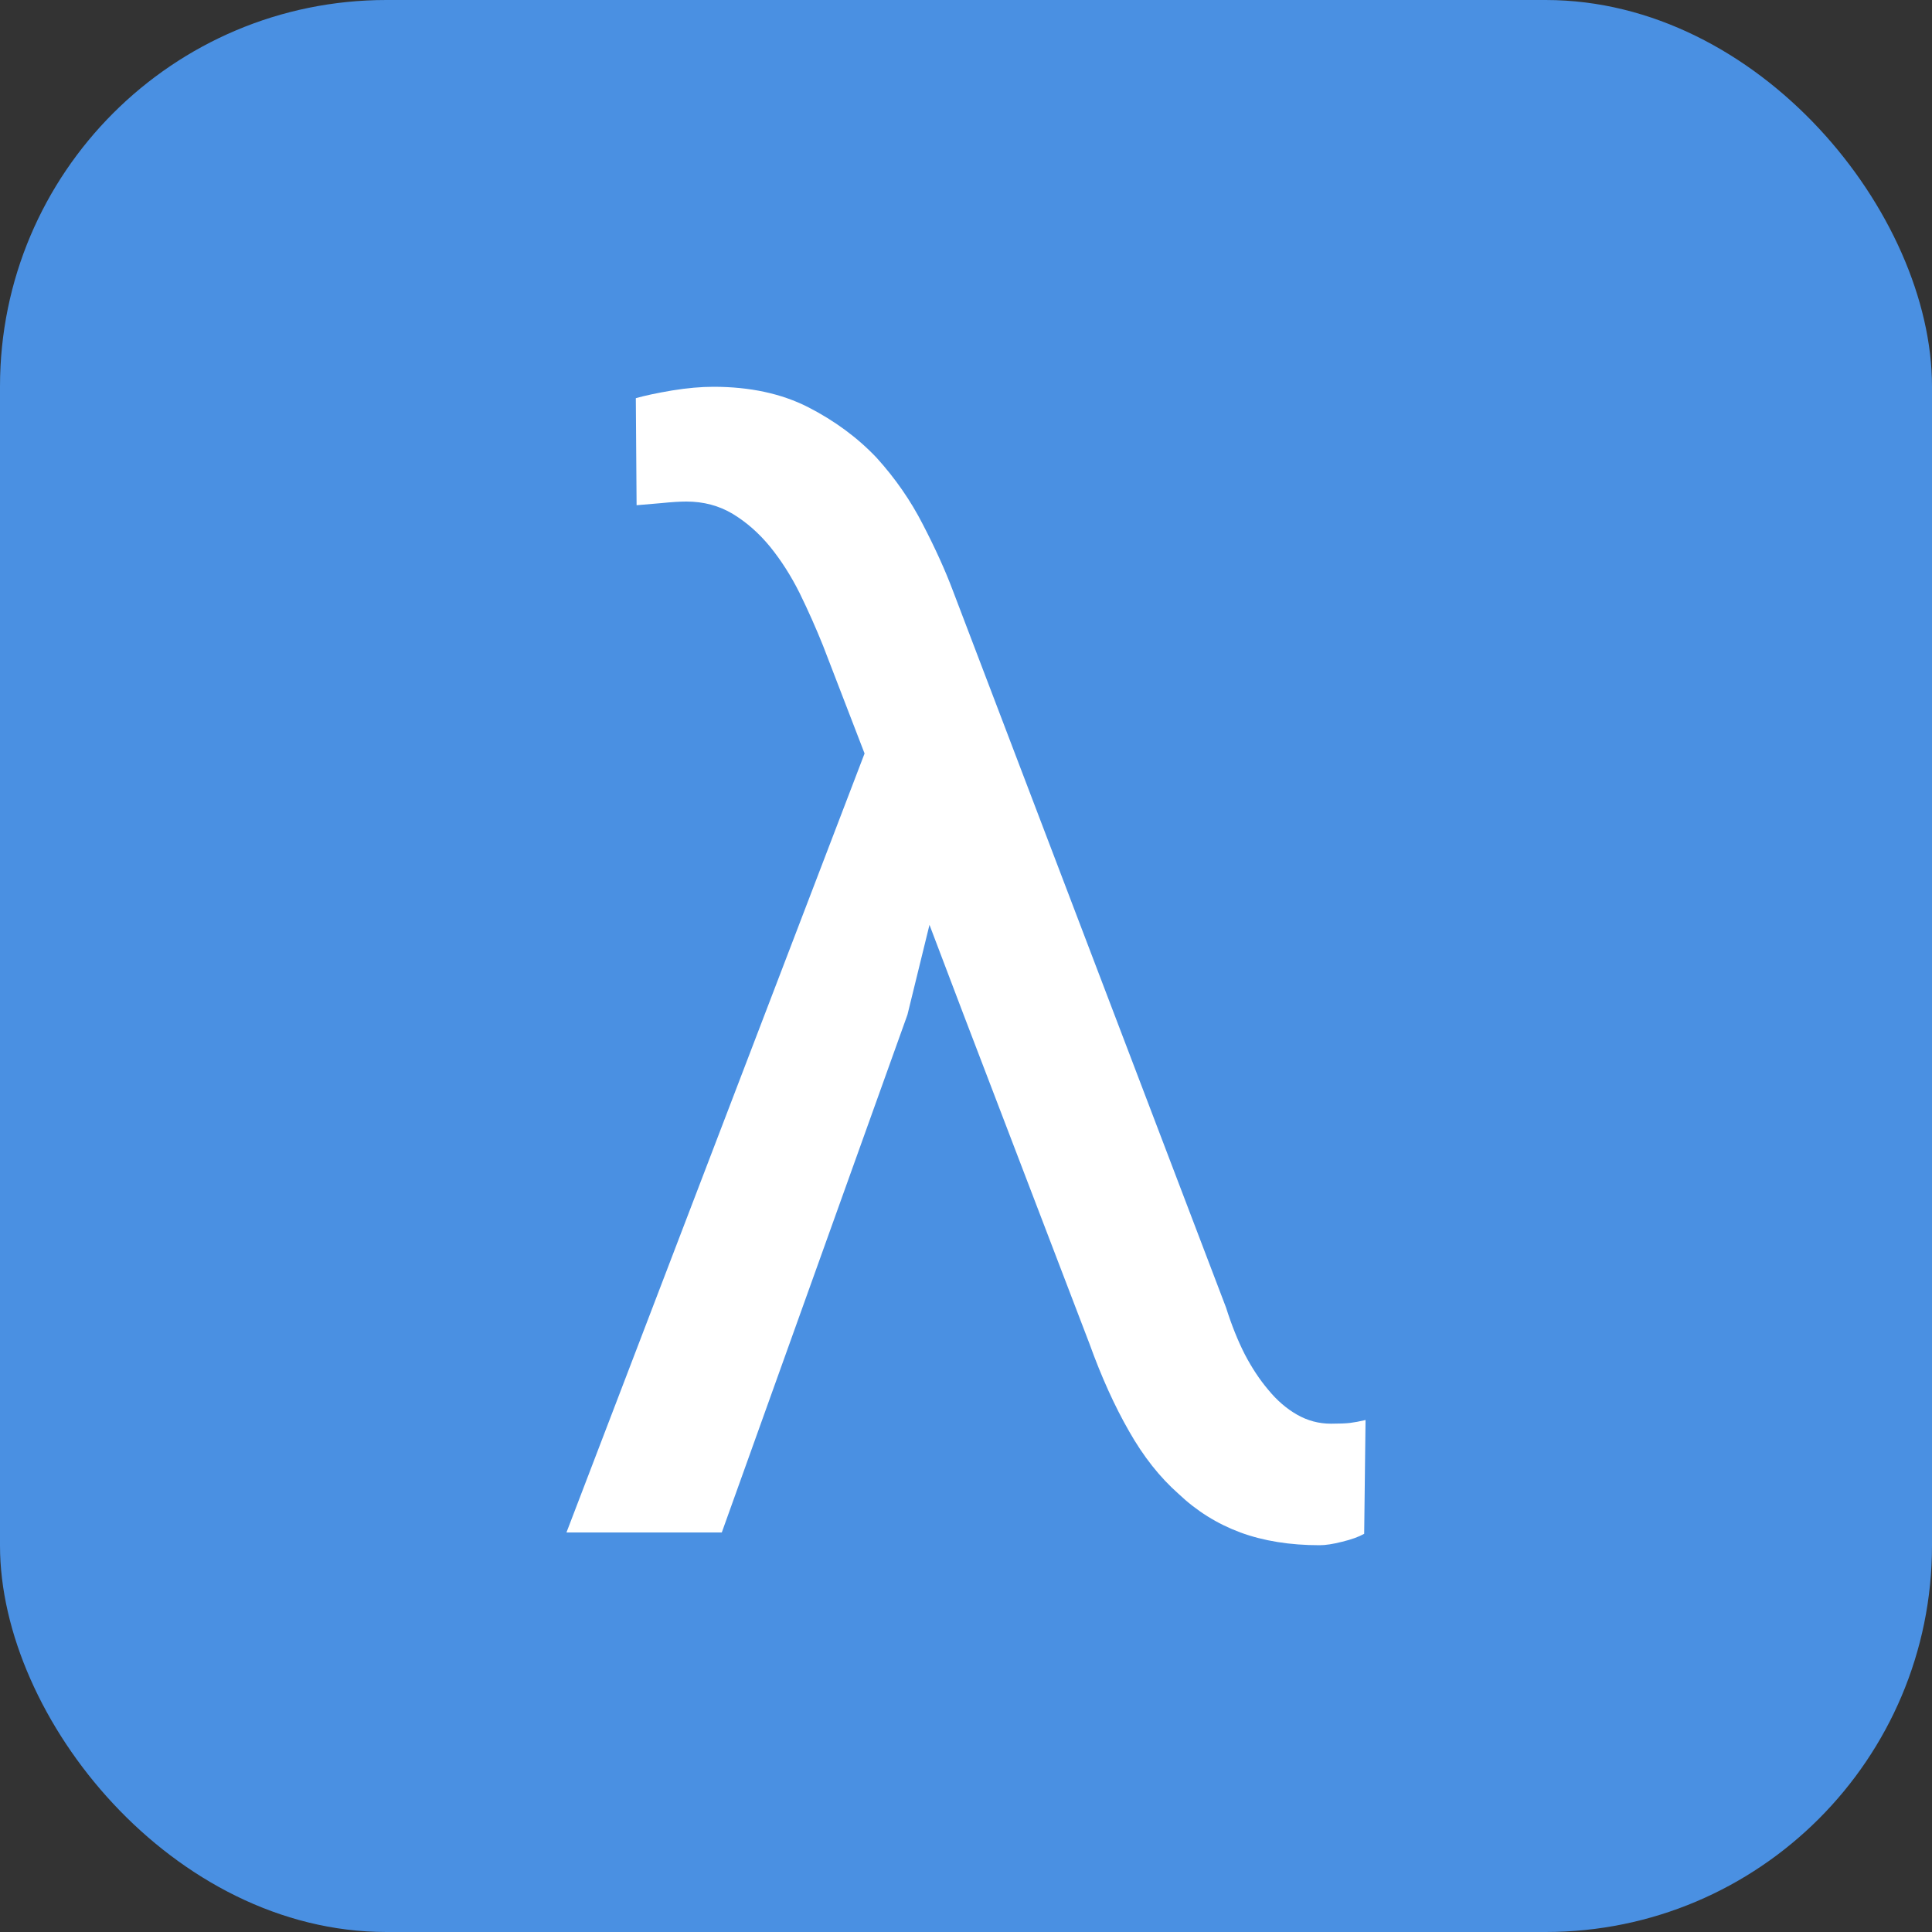
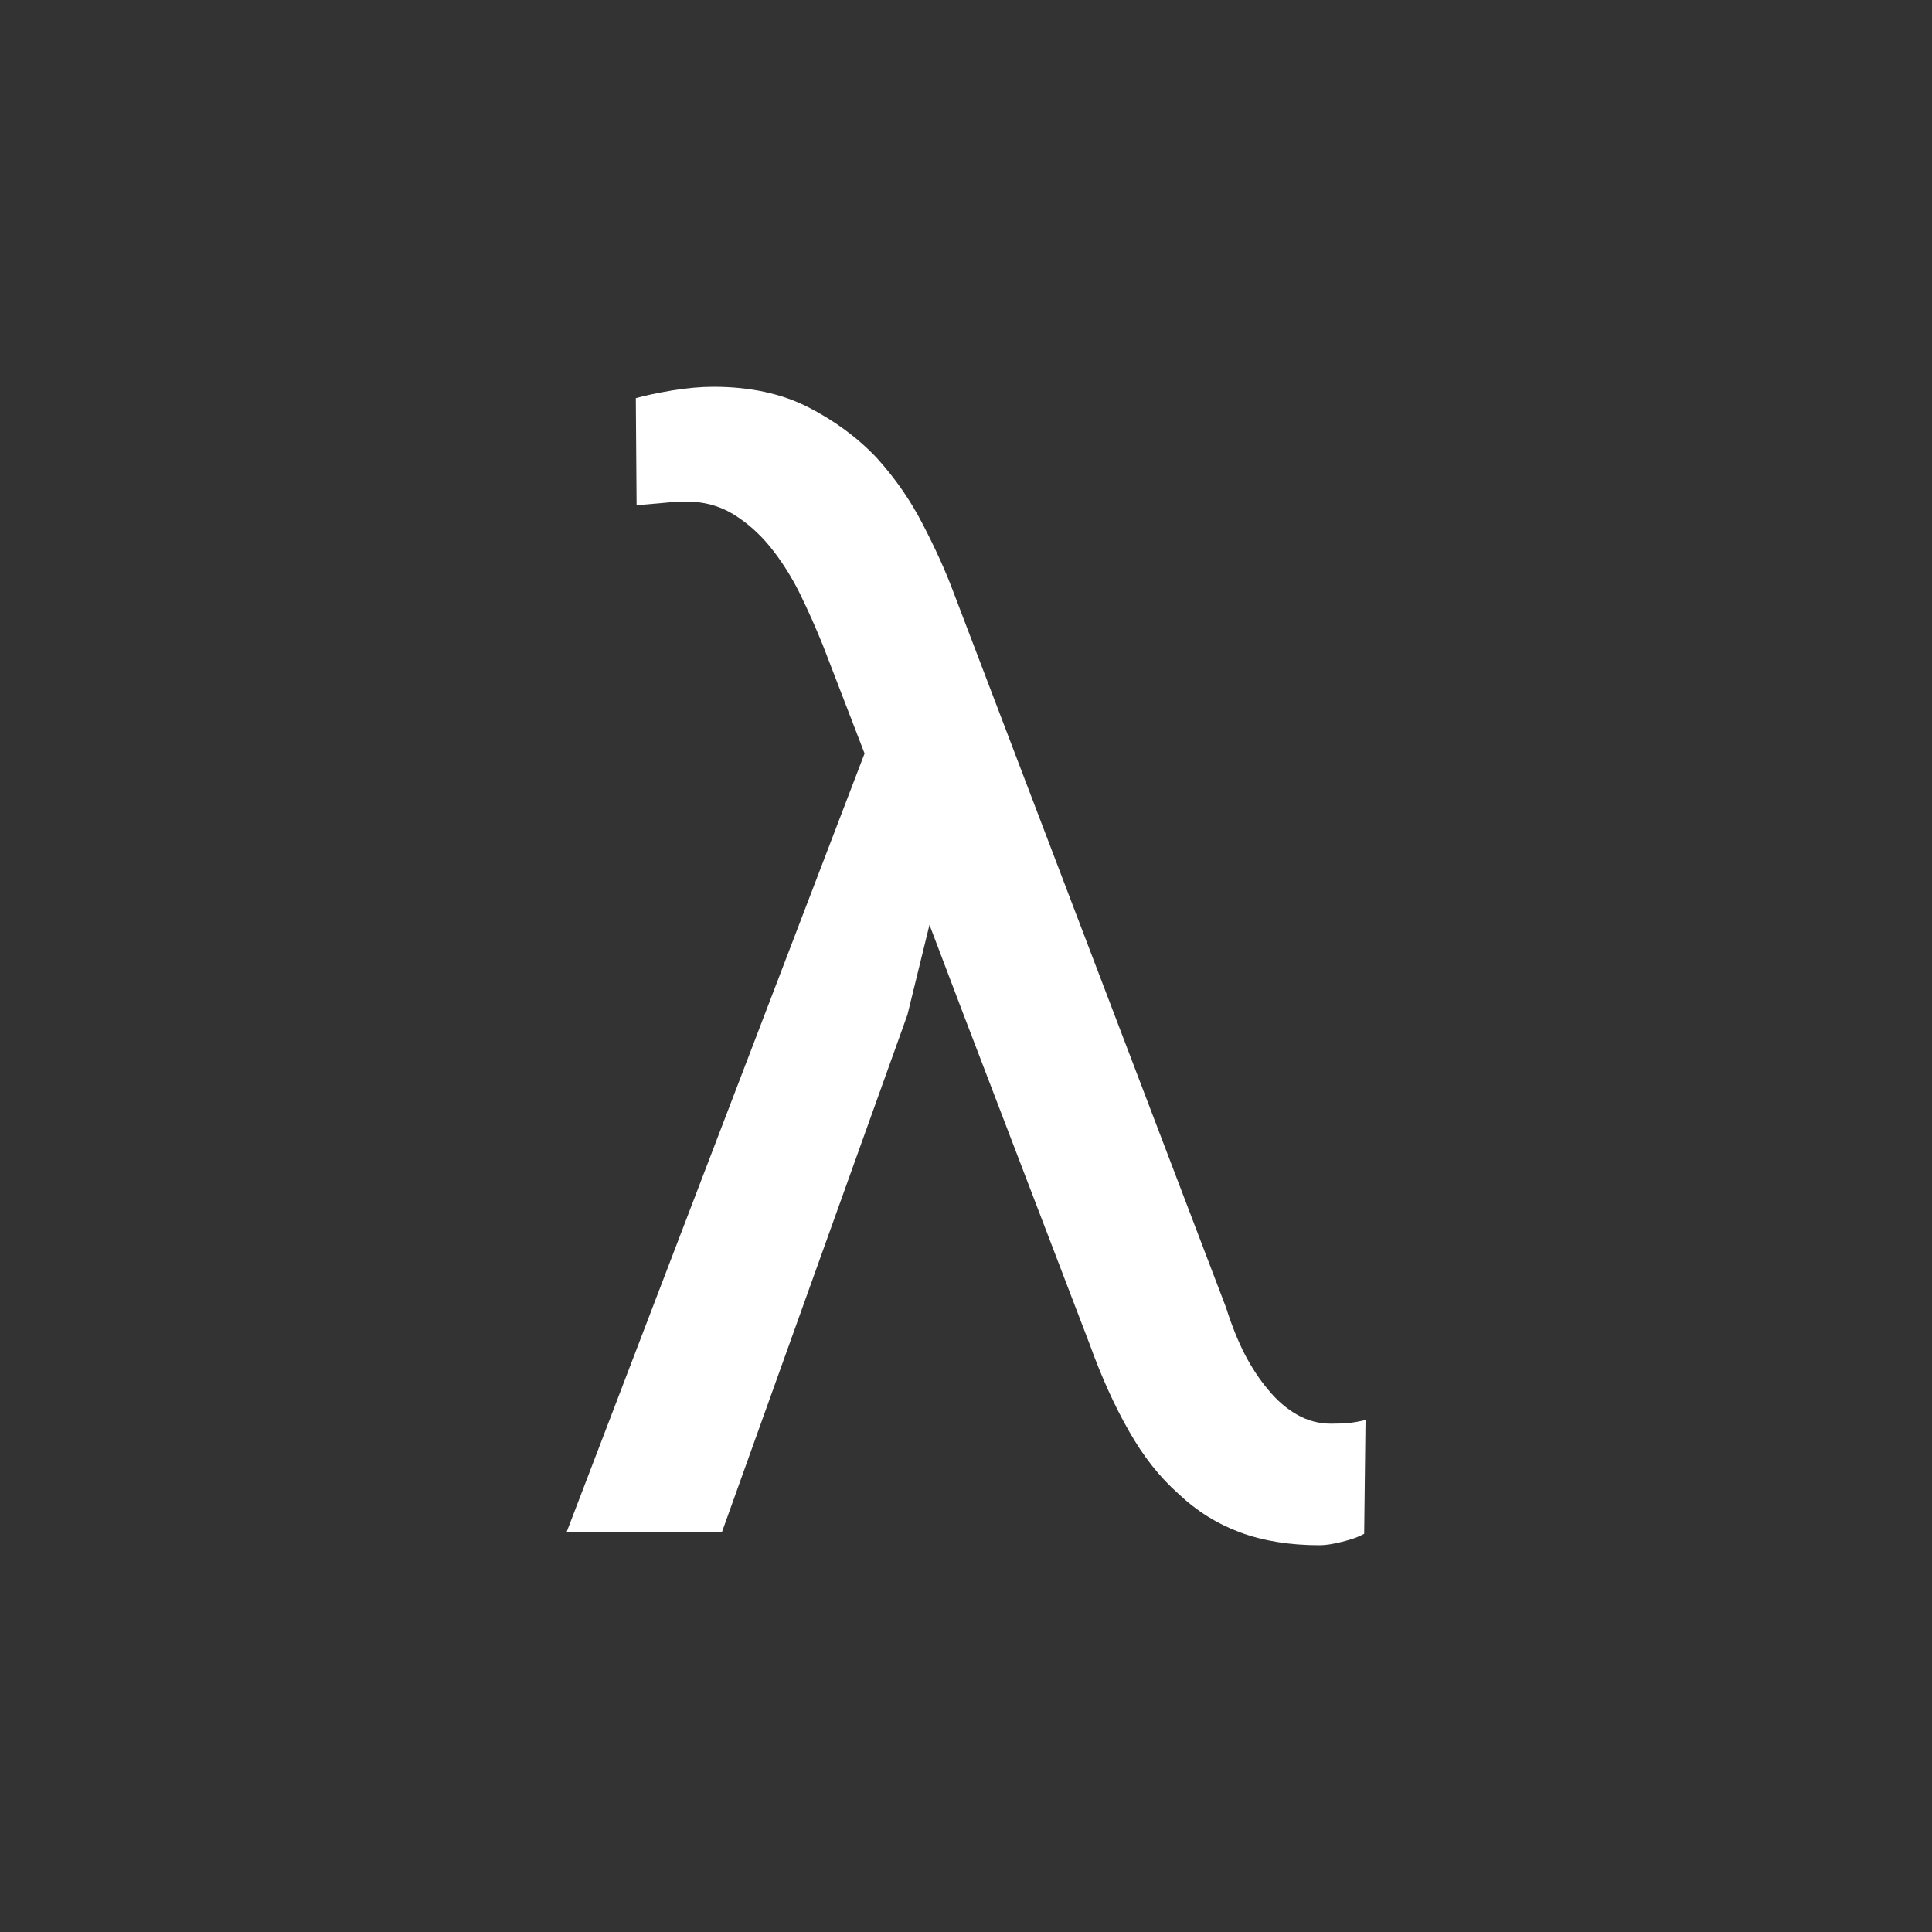
<svg xmlns="http://www.w3.org/2000/svg" width="256" height="256" viewBox="0 0 100 100">
  <rect x="0" y="0" width="100" height="100" fill="#333333" stroke="none" />
-   <rect width="100" height="100" rx="20" fill="#4a90e2" />
  <path fill="#fff" d="M29.32 79.32L37.36 79.32L46.97 52.52L48.11 47.87L49.86 52.48L56.39 69.55Q57.32 72.13 58.44 74.08Q59.55 76.04 61.00 77.32L61.00 77.32Q62.40 78.65 64.20 79.32Q66.00 79.98 68.30 79.98L68.30 79.98Q68.77 79.98 69.47 79.80Q70.18 79.63 70.61 79.39L70.61 79.39L70.68 73.50Q70.21 73.61 69.88 73.65Q69.55 73.69 68.89 73.69L68.89 73.69Q67.95 73.69 67.13 73.22Q66.31 72.75 65.64 71.93L65.64 71.93Q64.98 71.15 64.43 70.10Q63.89 69.04 63.46 67.68L63.46 67.68L49.32 30.57Q48.73 29.00 47.77 27.15Q46.82 25.29 45.37 23.69L45.37 23.69Q43.89 22.13 41.82 21.07Q39.75 20.02 36.93 20.02L36.93 20.02Q35.96 20.02 34.79 20.21Q33.61 20.41 32.91 20.61L32.91 20.61L32.95 26.15Q33.46 26.11 34.24 26.04Q35.02 25.96 35.53 25.96L35.53 25.96Q36.86 25.96 37.93 26.60Q39.00 27.25 39.86 28.30L39.86 28.30Q40.72 29.36 41.39 30.70Q42.05 32.05 42.60 33.42L42.60 33.42L44.75 39.00L29.32 79.32Z" />
</svg>